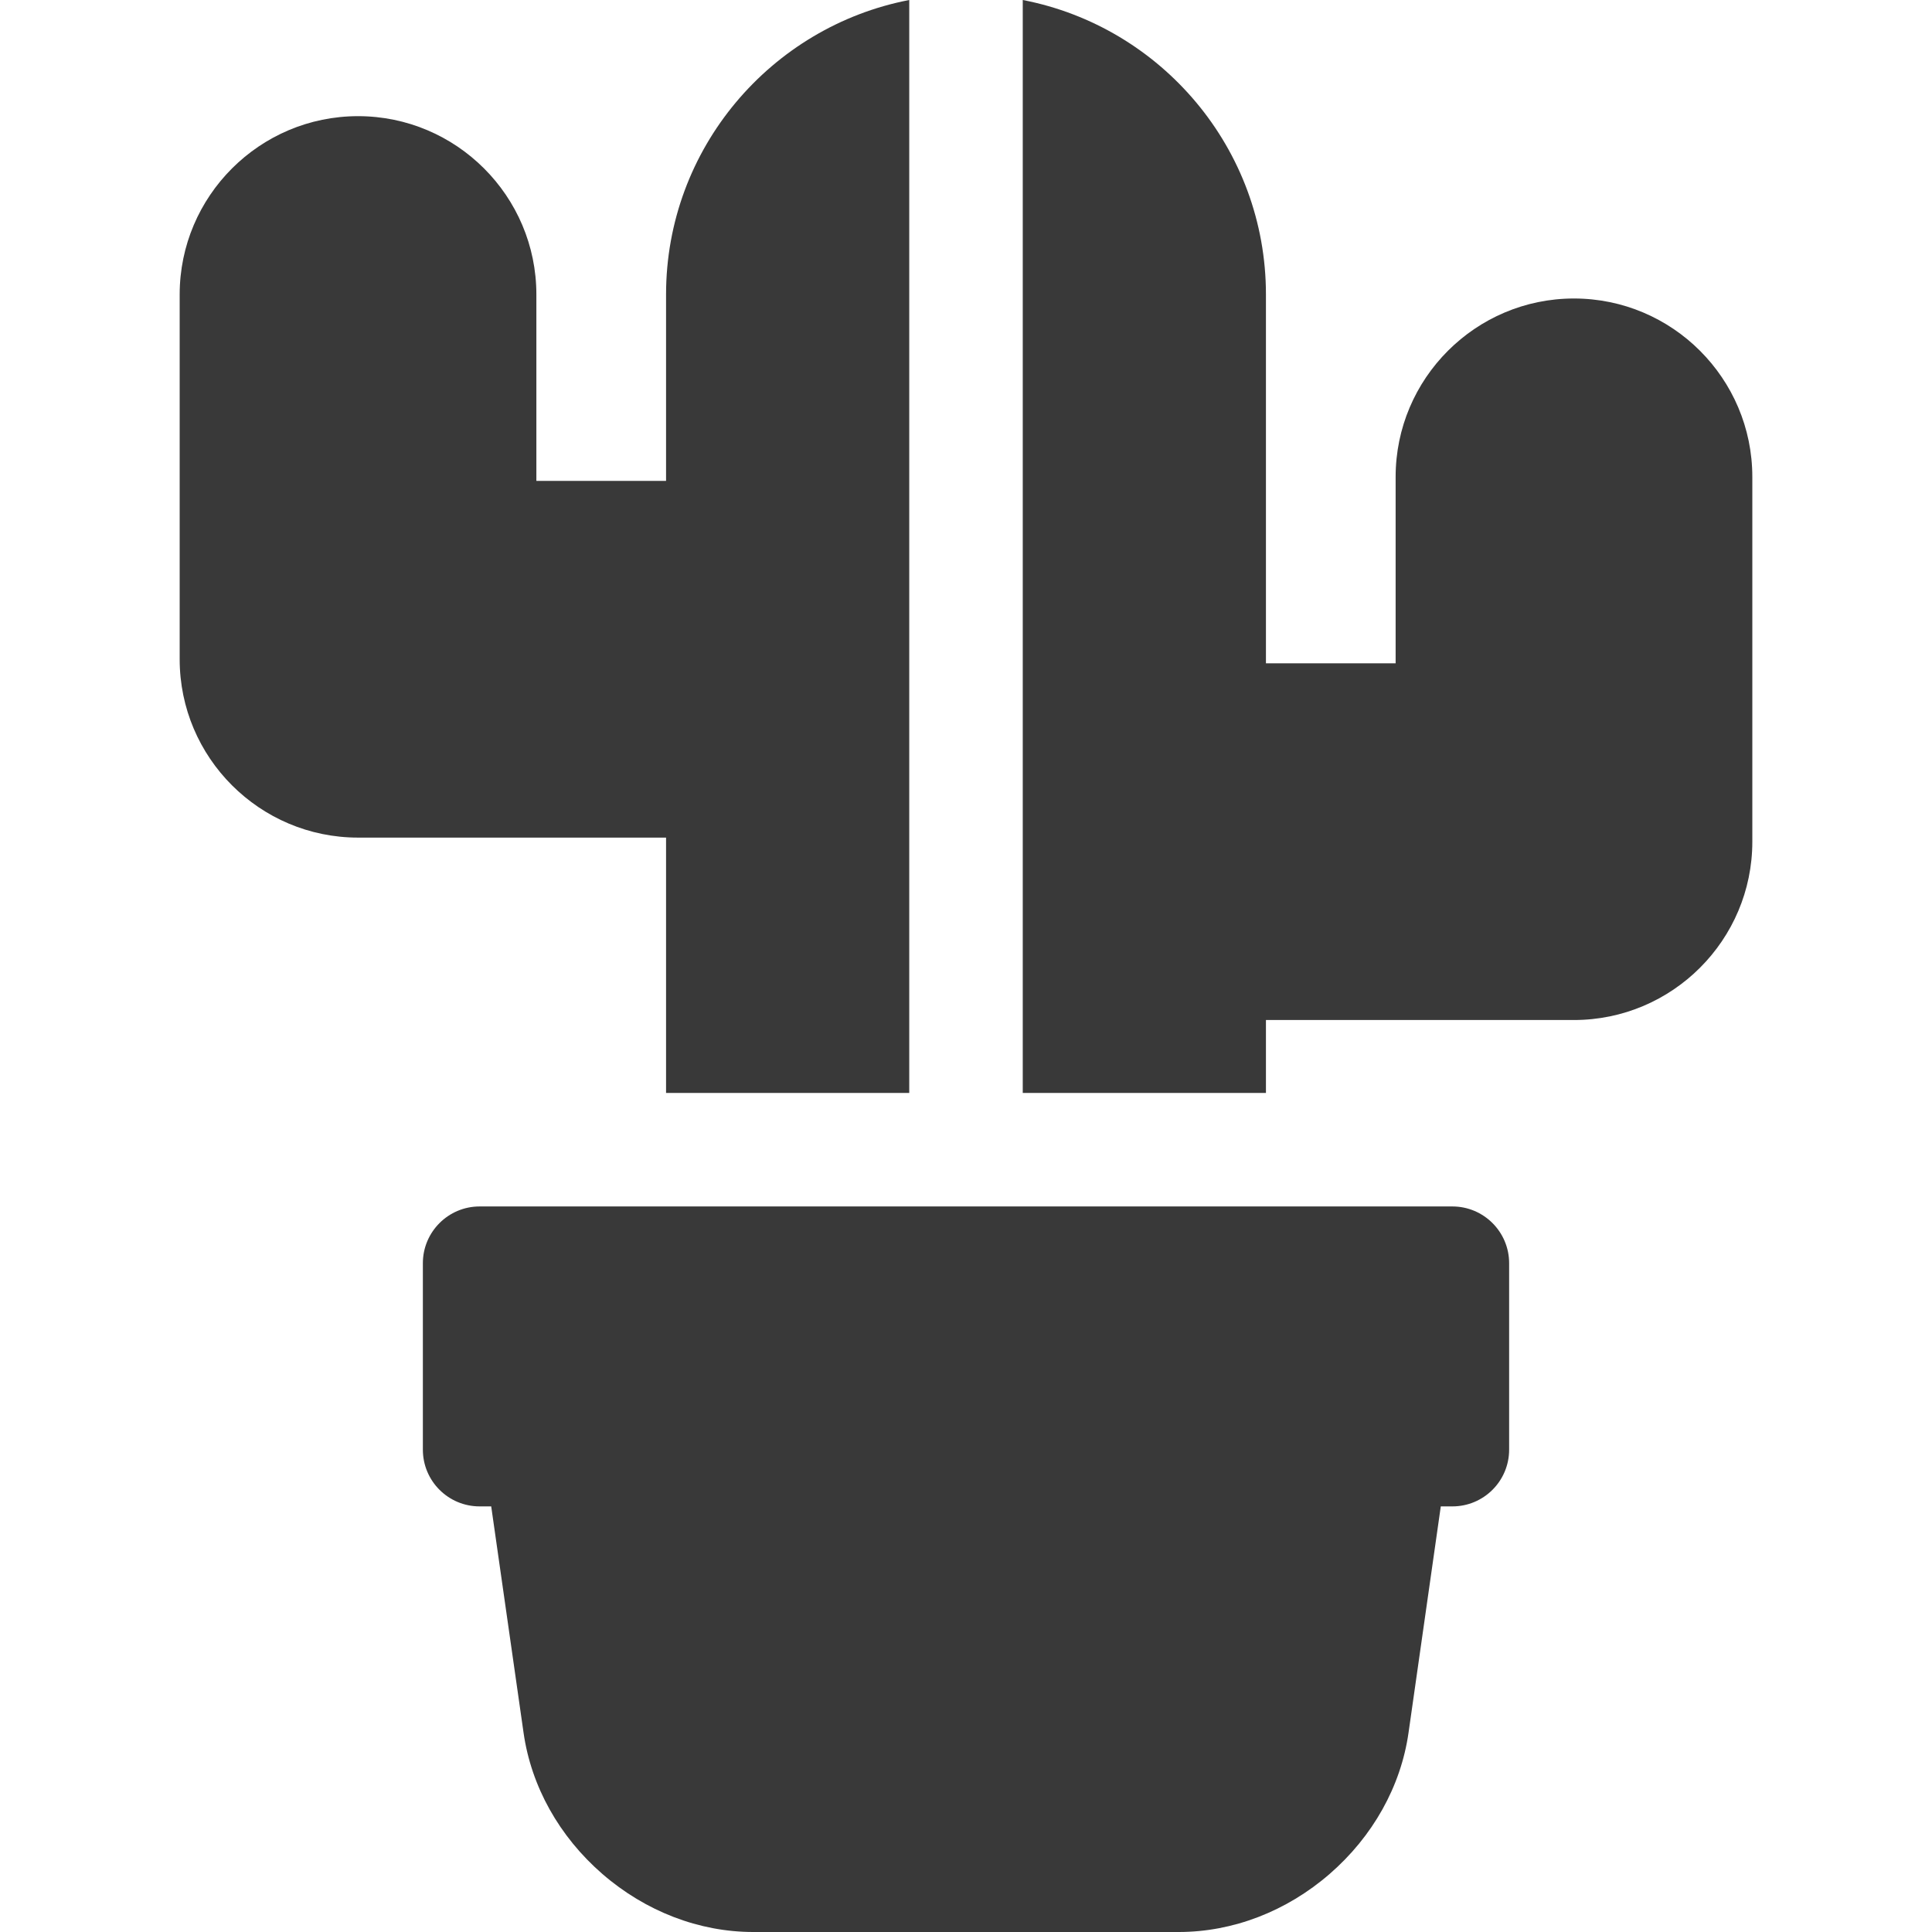
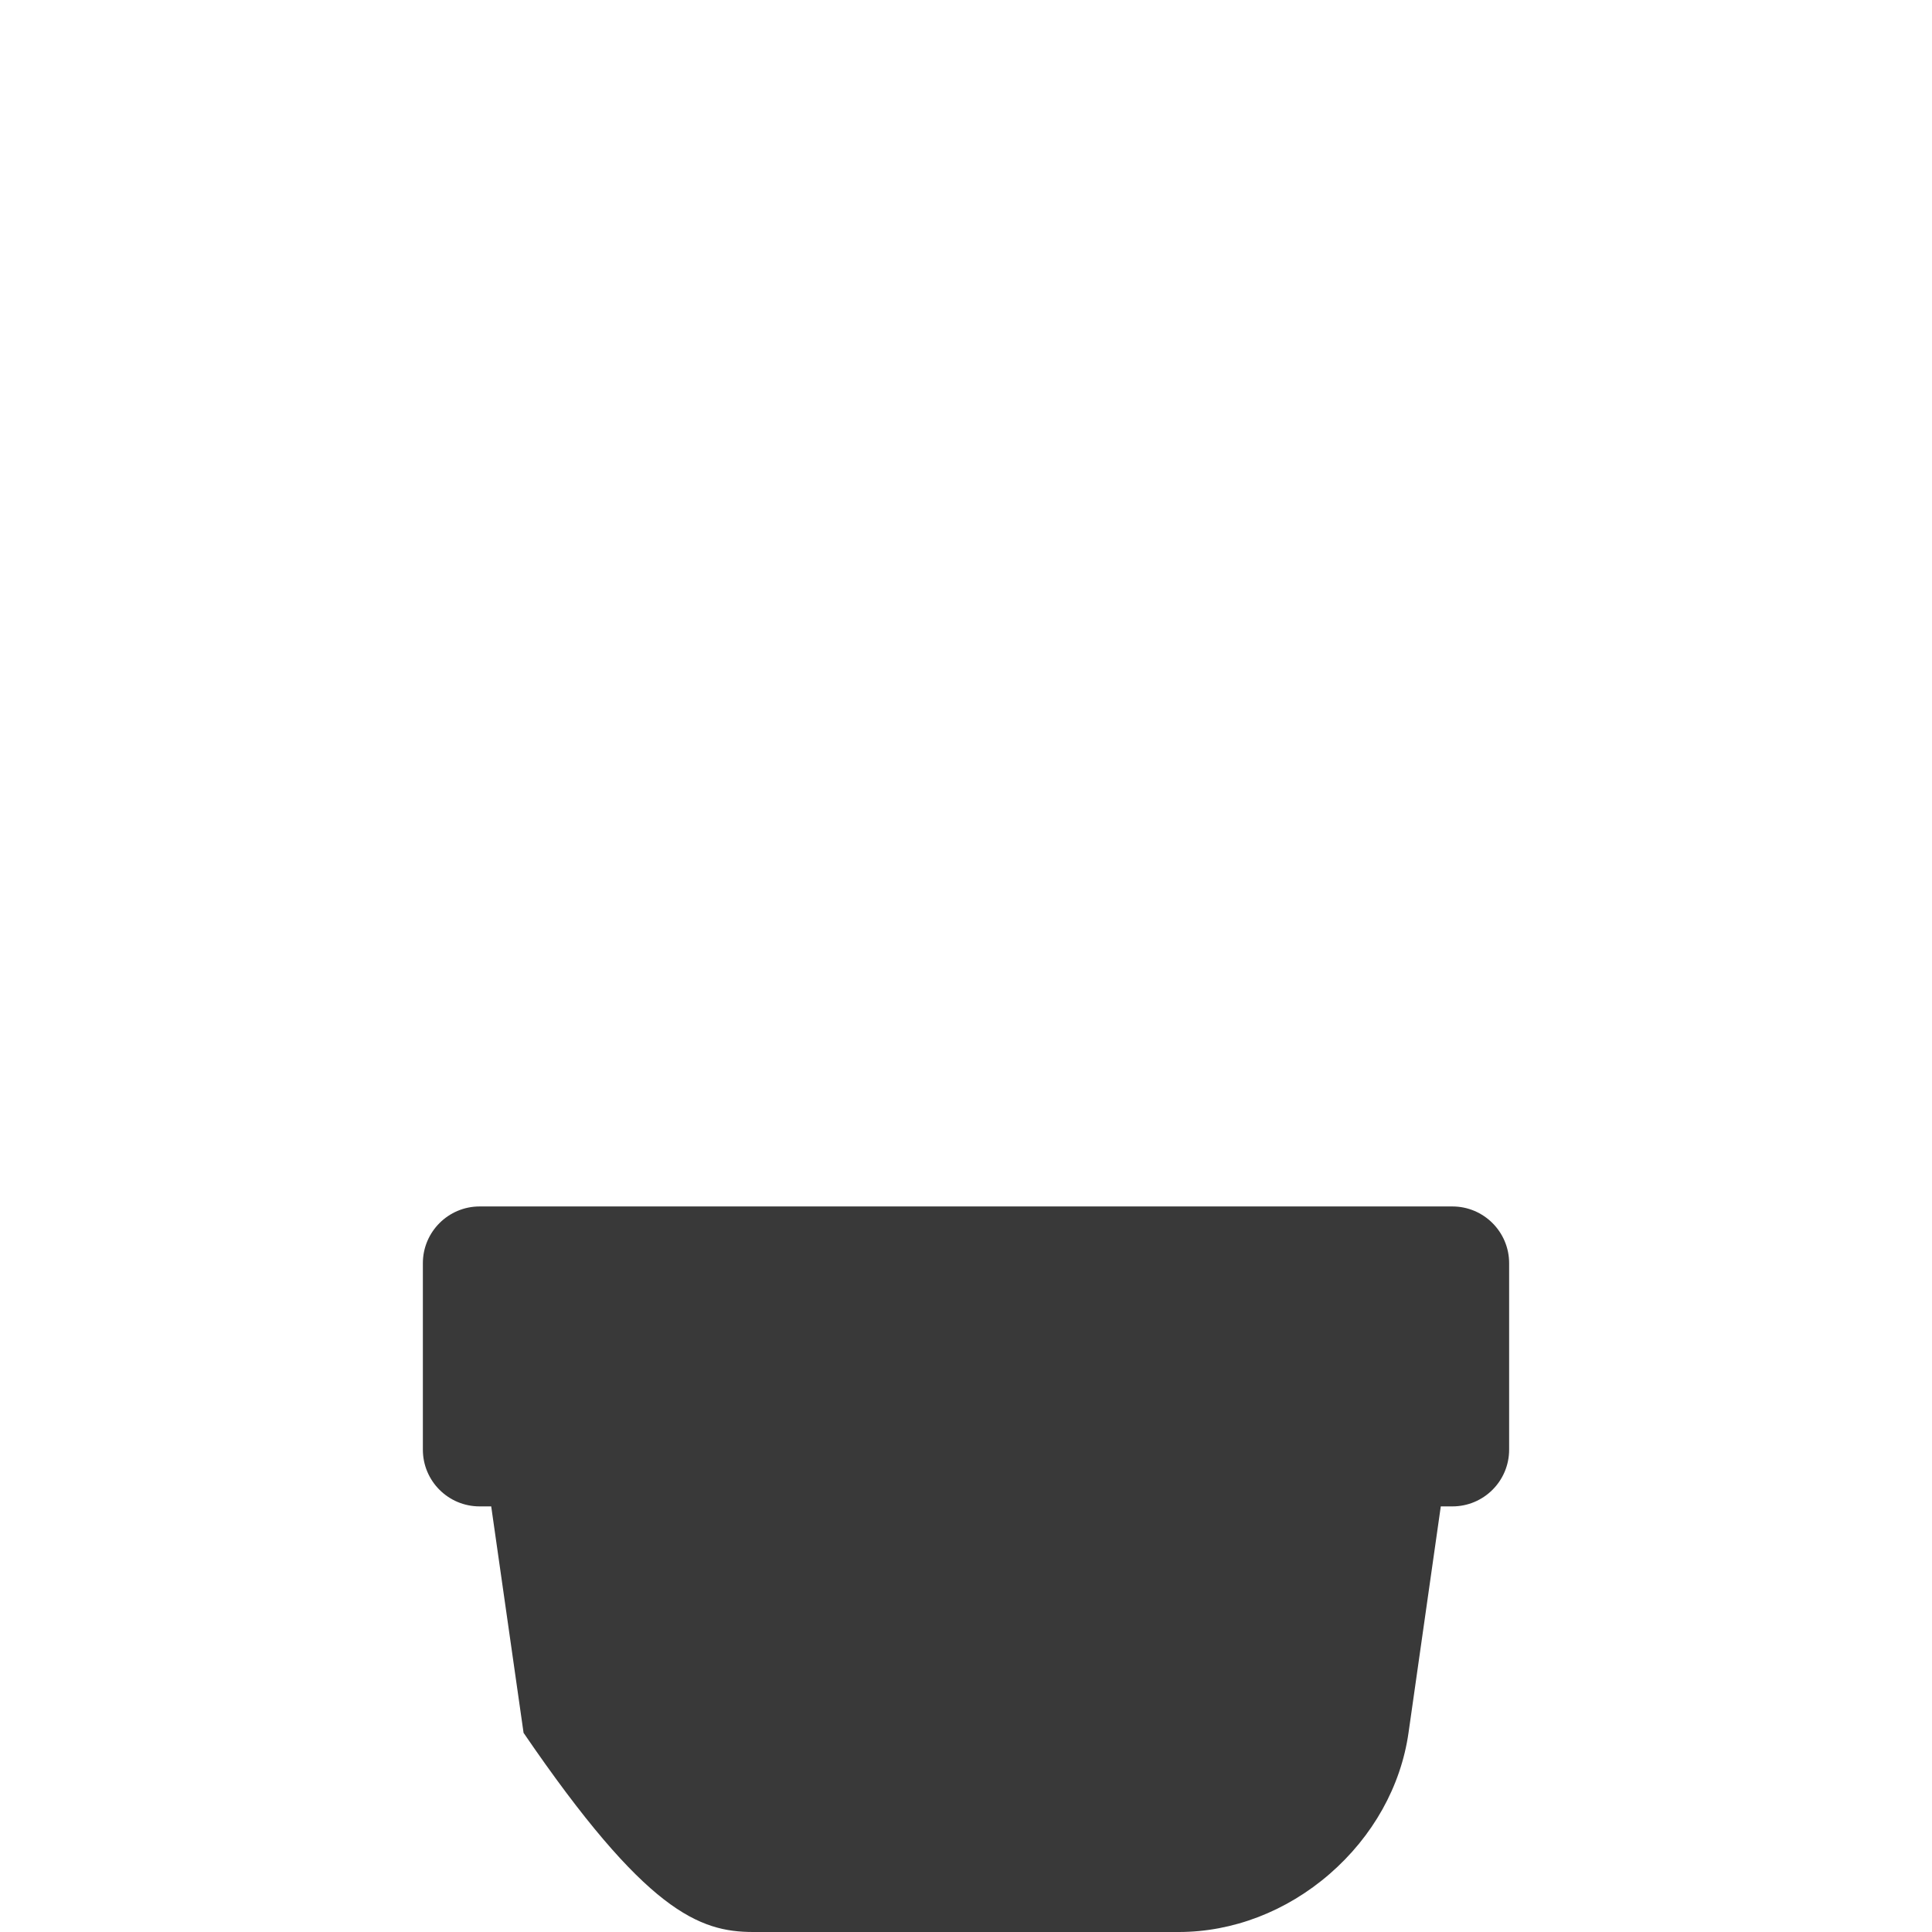
<svg xmlns="http://www.w3.org/2000/svg" width="24" height="24" viewBox="0 0 24 24" fill="none">
  <g clip-path="url(#clip0_104_3718)">
-     <path d="M18.042 14.987H5.958C5.569 14.987 5.253 15.303 5.253 15.692V18.008C5.253 18.398 5.569 18.713 5.958 18.713H6.102L6.504 21.526C6.599 22.191 6.946 22.813 7.483 23.279C8.019 23.744 8.685 24 9.357 24H14.643C15.315 24 15.981 23.744 16.517 23.279C17.054 22.813 17.402 22.191 17.497 21.526L17.898 18.713H18.042C18.431 18.713 18.747 18.398 18.747 18.008V15.692C18.747 15.303 18.431 14.987 18.042 14.987Z" fill="#393939" />
-     <path d="M19.552 3.708C18.331 3.708 17.337 4.702 17.337 5.924V8.24H15.726V3.658C15.726 1.845 14.424 0.331 12.705 0V13.577H15.726V12.671H19.552C20.774 12.671 21.768 11.677 21.768 10.456V5.924C21.768 4.702 20.774 3.708 19.552 3.708Z" fill="#393939" />
-     <path d="M8.274 13.577H11.295V0C9.577 0.331 8.274 1.845 8.274 3.658V5.974H6.663V3.658C6.663 2.437 5.669 1.443 4.448 1.443C3.226 1.443 2.232 2.437 2.232 3.658V8.19C2.232 9.411 3.226 10.405 4.448 10.405H8.274V13.577H8.274Z" fill="#393939" />
+     <path d="M18.042 14.987H5.958C5.569 14.987 5.253 15.303 5.253 15.692V18.008C5.253 18.398 5.569 18.713 5.958 18.713H6.102L6.504 21.526C8.019 23.744 8.685 24 9.357 24H14.643C15.315 24 15.981 23.744 16.517 23.279C17.054 22.813 17.402 22.191 17.497 21.526L17.898 18.713H18.042C18.431 18.713 18.747 18.398 18.747 18.008V15.692C18.747 15.303 18.431 14.987 18.042 14.987Z" fill="#393939" />
  </g>
  <defs>
    <clipPath id="clip0_104_3718">
      <rect width="24" height="24" fill="white" />
    </clipPath>
  </defs>
</svg>